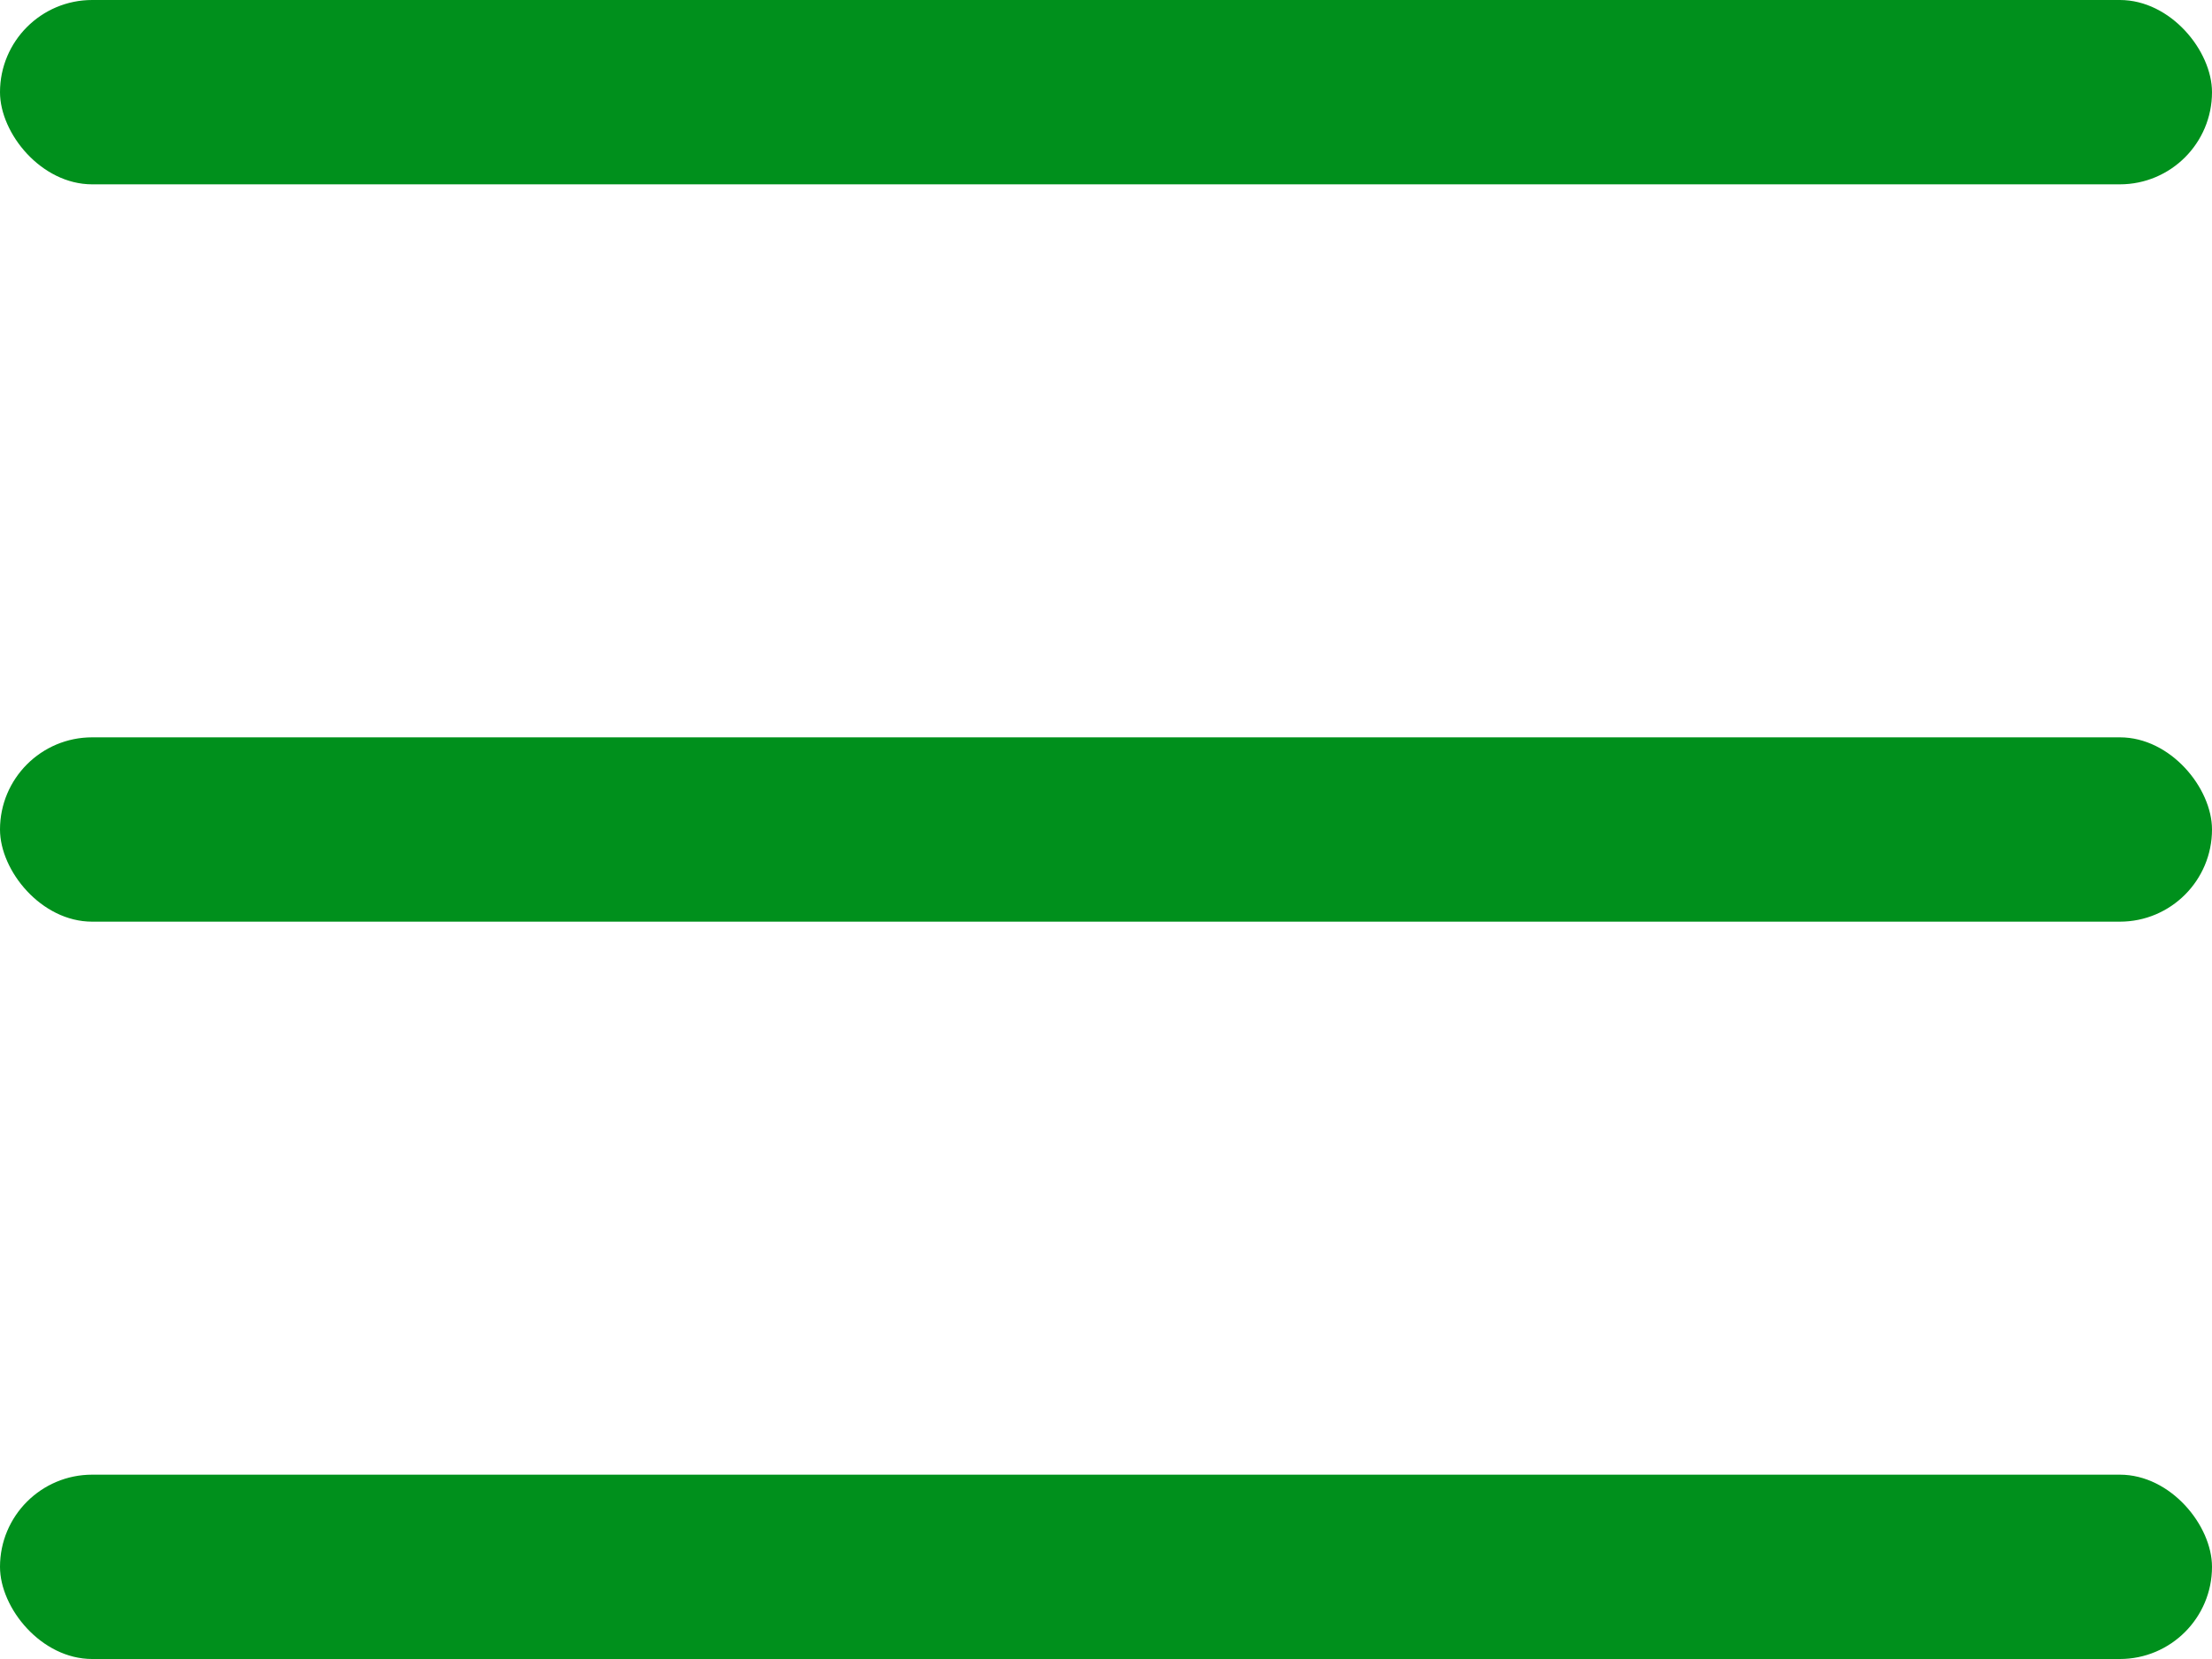
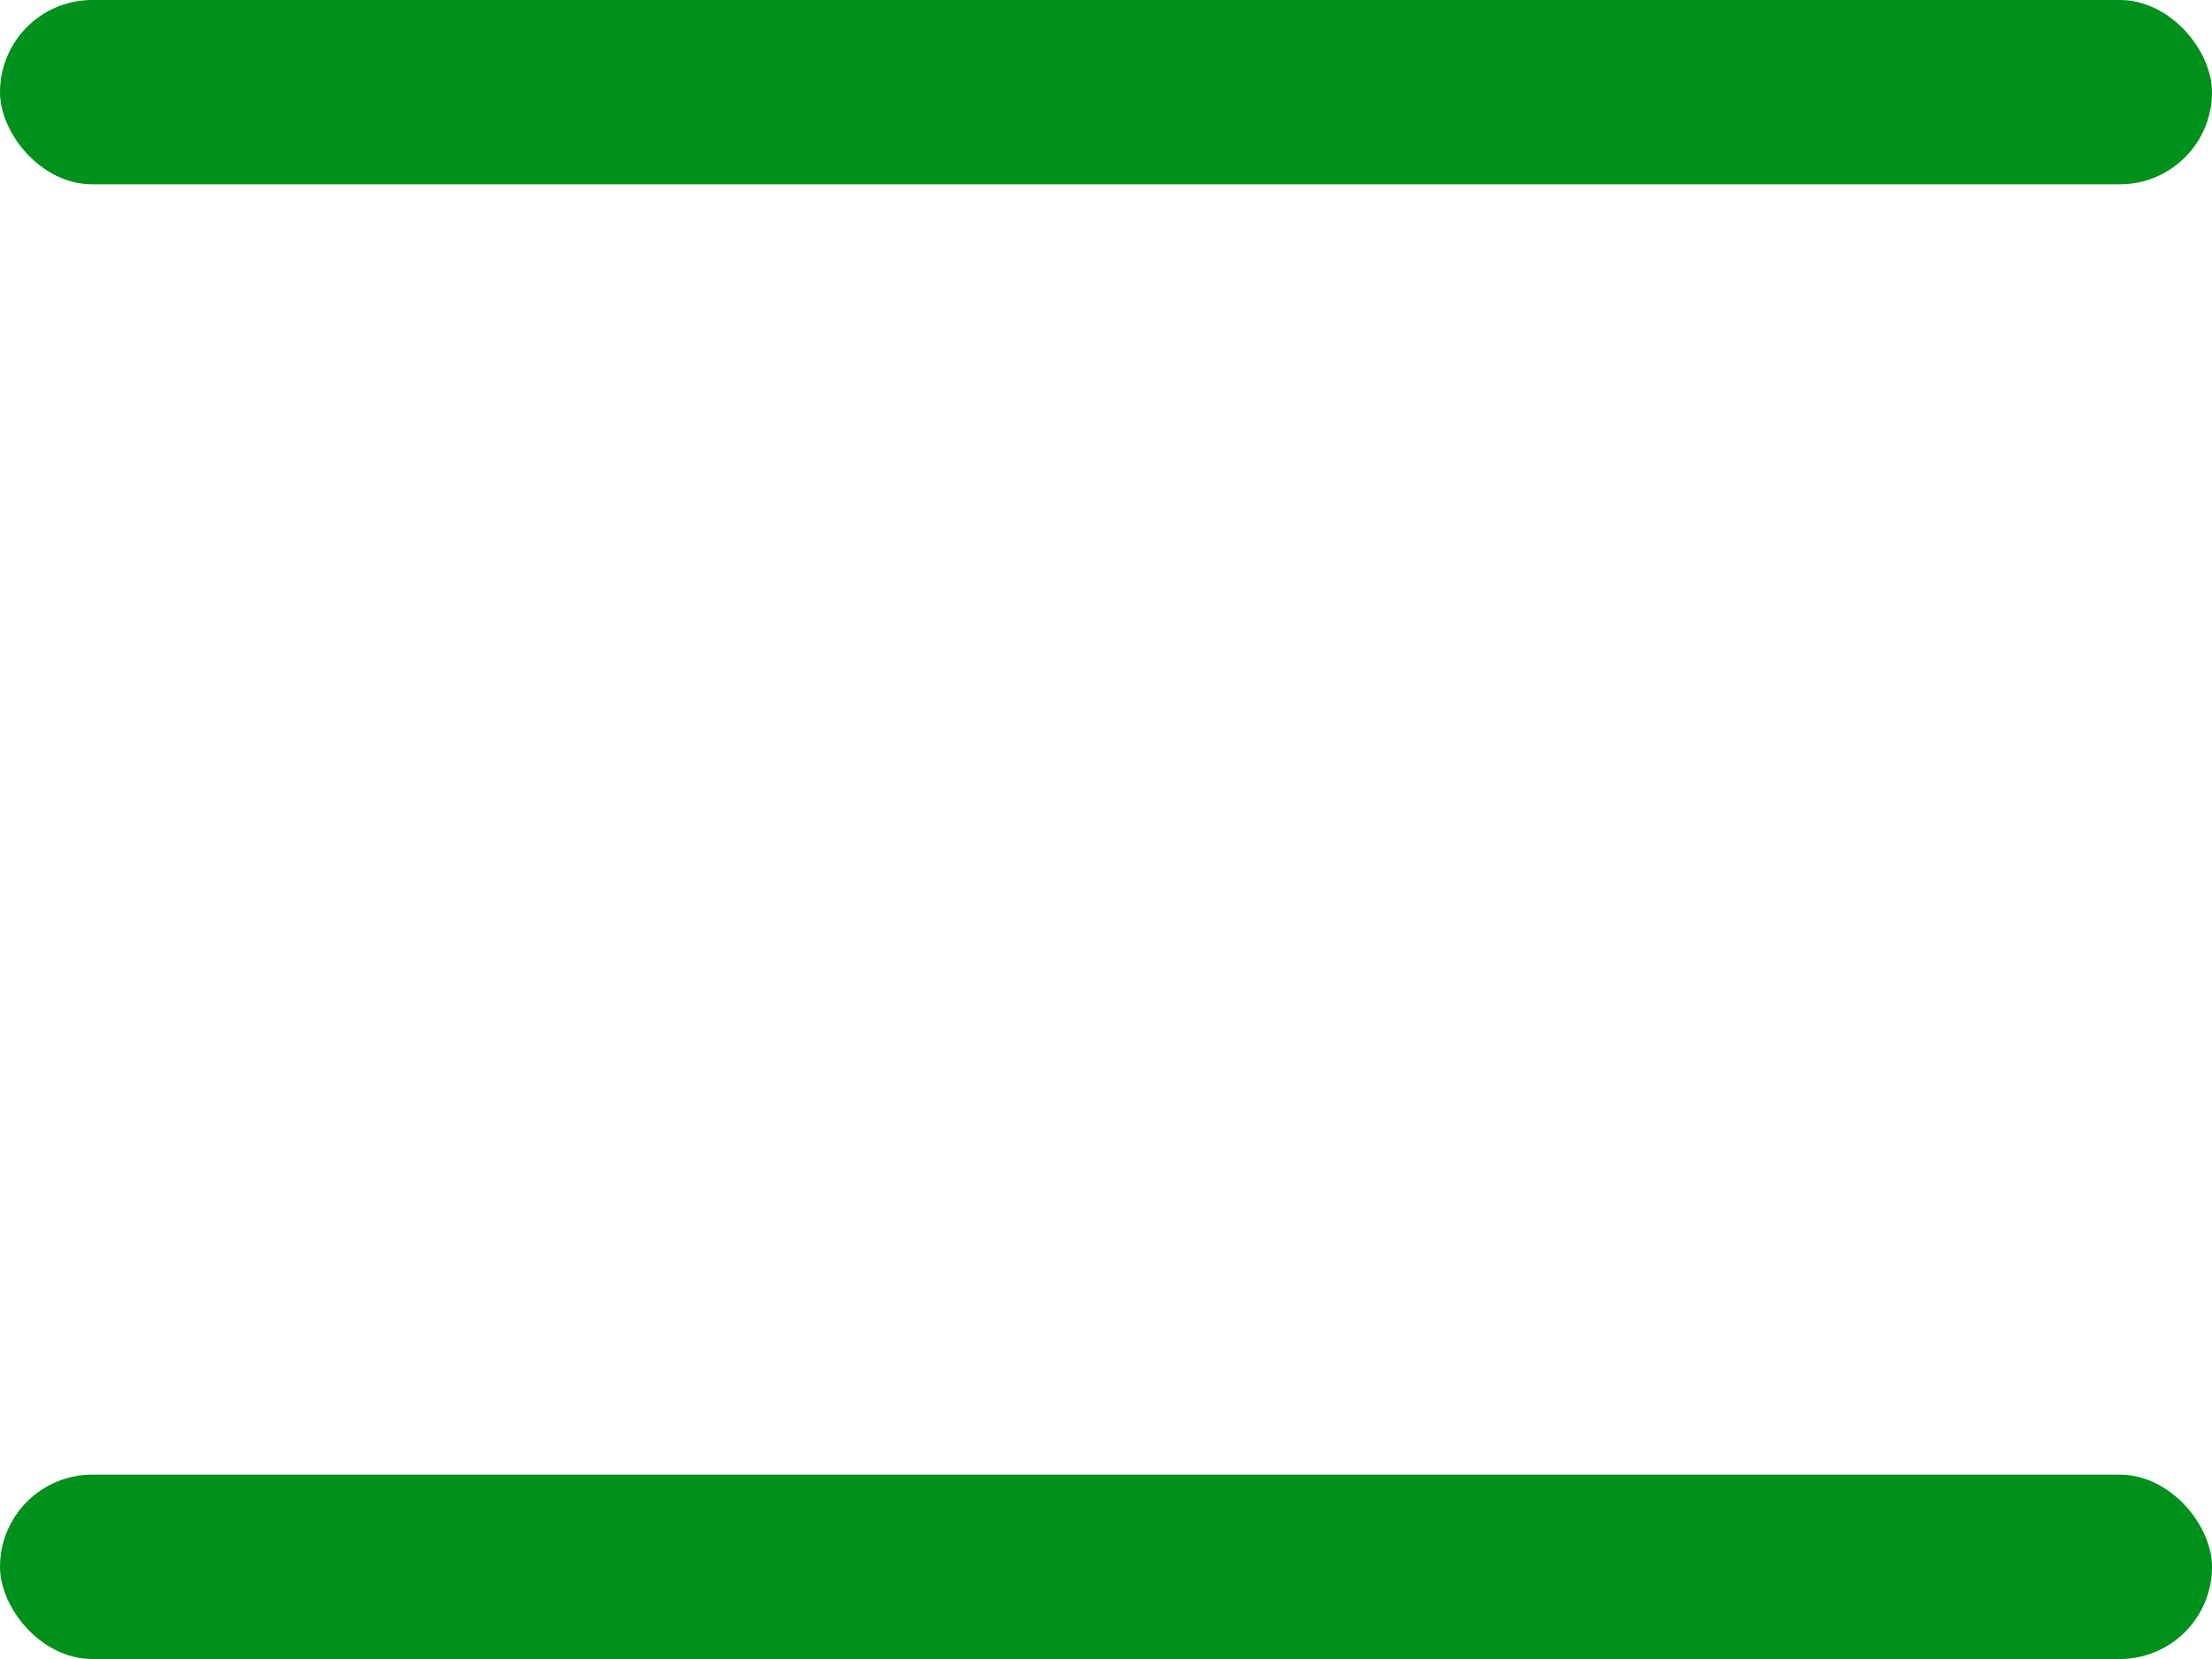
<svg xmlns="http://www.w3.org/2000/svg" width="24" height="18" viewBox="0 0 24 18" fill="none">
  <rect width="24" height="2" rx="1" fill="#00901C" />
-   <rect y="8" width="24" height="2" rx="1" fill="#00901C" />
  <rect y="16" width="24" height="2" rx="1" fill="#00901C" />
</svg>